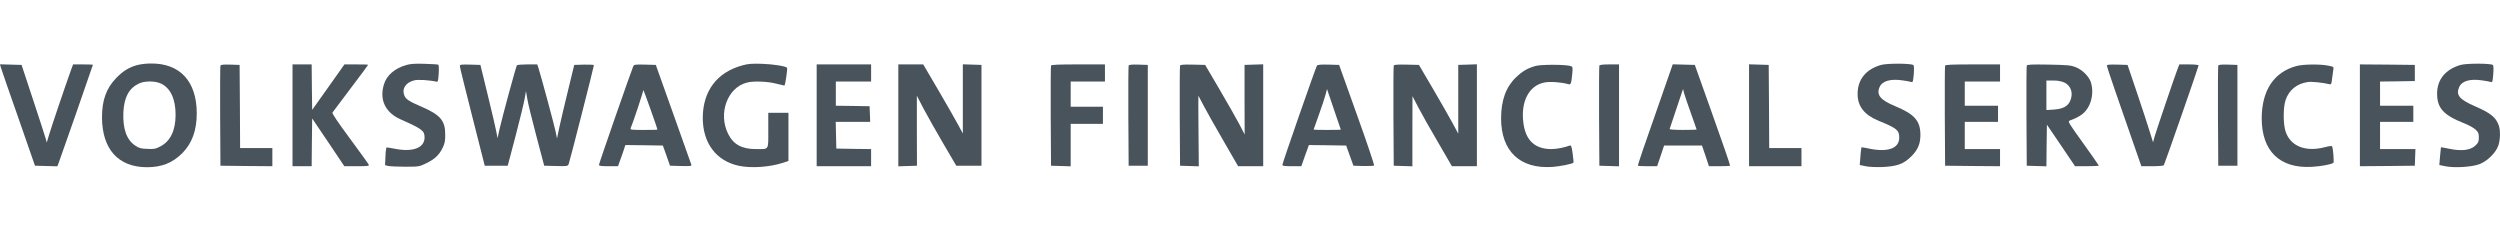
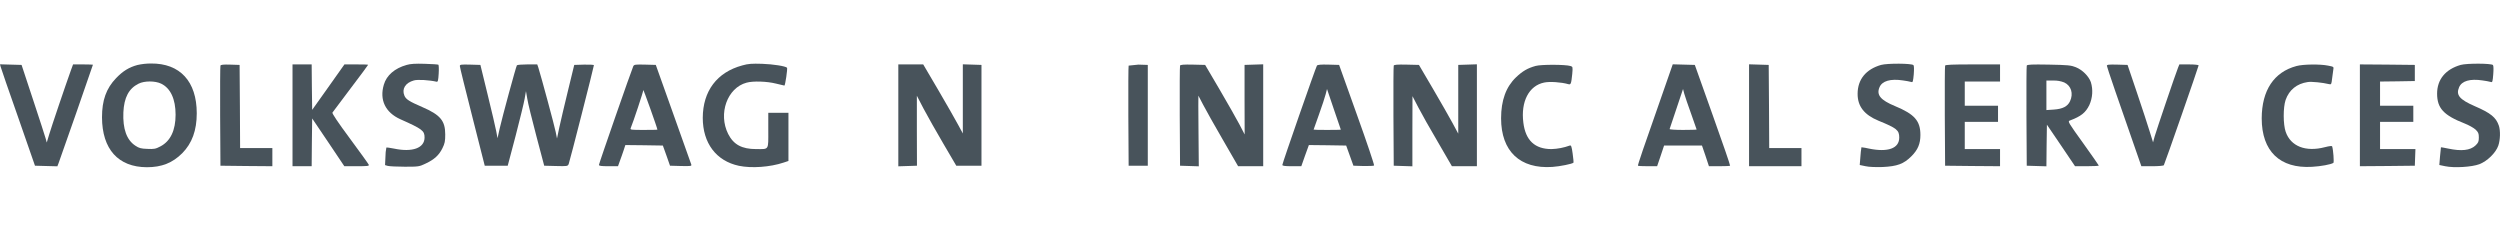
<svg xmlns="http://www.w3.org/2000/svg" version="1.1" id="Calque_1" x="0px" y="0px" viewBox="0 0 2480.2 237.1" style="enable-background:new 0 0 2480.2 237.1;" xml:space="preserve">
  <style type="text/css">
	.st0{fill:#48535B;}
</style>
  <title>vwfs_logo</title>
  <path class="st0" d="M136.3,64.5c-8.2,2.2-14.4,6-21.1,13c-9.8,10.2-14,21.9-14,38.9c0.1,31.6,16.1,49.4,44.5,49.5  c14.8,0,25.5-4.3,35.1-13.9c9.7-9.8,14.4-22.6,14.4-39.6c0-31.6-16.6-49.7-45.5-49.4C145.2,63,140.7,63.5,136.3,64.5z M159.9,83  c9.3,4.5,14.3,15.3,14.3,30.8s-5.1,26.2-15,31.4c-4.9,2.6-6.3,2.8-13.1,2.5c-6.2-0.2-8.3-0.8-11.7-3.1c-8.8-5.7-12.7-16.8-12-33.2  c0.7-14.7,5.4-23.6,15.1-28.4C143.3,80.1,153.9,80.1,159.9,83L159.9,83z" />
  <path class="st0" d="M403.5,64.4c-11.9,3.3-20,10.3-22.7,19.6c-4.5,15.1,1.5,27.6,16.4,34.3c21.8,9.7,24,11.4,24,18.1  c0,10.5-12.1,14.9-30.4,11c-3.8-0.8-7.2-1.2-7.5-1c-0.6,3-0.9,6-0.9,9l-0.4,8.4l2.8,0.8c1.6,0.4,9.2,0.8,16.9,0.8  c13.6,0,14.2-0.1,20.5-3.1c8.7-4.1,13.3-8.3,16.7-15.2c2.4-4.8,2.8-7,2.8-13.7c0-13.6-4.8-19.4-22.8-27.2  c-13-5.6-16.2-7.7-17.7-11.3c-2.8-6.7,1-12.8,9.4-15.1c3.6-1.1,15.4-0.4,22.6,1.3c1.2,0.2,1.6-1.3,2-8c0.3-4.6,0.1-8.6-0.3-8.9  s-6.6-0.7-13.5-0.9C412.2,63,407.2,63.3,403.5,64.4z" />
  <path class="st0" d="M736.4,64.9c-25.1,6.8-39.1,25.4-39.2,52c0,25.1,13.3,42.8,35.9,47.6c12.5,2.6,30.8,1.3,44.3-3.2l4.8-1.6v-47.8  h-20v17.4c0,20.1,1,18.6-12,18.6c-14.2,0-22.4-4.4-27.8-15c-10.1-20.1-0.9-45.8,18.3-50.9c6.5-1.8,20.3-1.3,29,0.9  c4.3,1.1,8.1,2,8.5,2c0.8,0,3.3-17,2.6-17.7c-1.5-1.6-13.7-3.5-24.6-3.9C745.8,63,742.4,63.2,736.4,64.9z" />
  <path class="st0" d="M1866.2,64.4c-15,4.3-23.2,14.3-23.3,28.5c-0.1,12.5,6.5,21,20.8,26.9c18.1,7.4,20.5,9.3,20.5,16.7  c0,10.8-11.3,14.8-30.1,10.9c-2.4-0.6-4.9-1-7.4-1.3c-0.5,3-0.8,6-1,9l-0.7,8.6l5.8,1.2c3.5,0.8,10.2,1,16.9,0.8  c14.5-0.7,20.9-3,28.6-10.7c6.4-6.4,8.9-12.4,8.9-21.1c0-14-5.8-20.6-25.1-28.6c-14.5-6-18.7-11.1-15.5-18.7  c2.6-6.3,10.9-8.7,23.3-6.8c2.9,0.4,5.8,0.9,8.6,1.6c1.1,0.5,1.5-1,2.1-7.6c0.4-5.1,0.3-8.6-0.3-9.2  C1896.5,62.8,1872.4,62.7,1866.2,64.4z" />
  <path class="st0" d="M2441.2,64.4c-15,4.3-23.4,14.4-23.4,28.5c0,14.5,6.6,21.5,27.3,29.6c4.1,1.6,8.9,4.3,10.8,6  c2.8,2.7,3.3,3.8,3.3,7.9c0,4.1-0.5,5.2-3.4,8c-5.2,4.8-13.8,5.8-27,3c-3.8-0.8-7.1-1.4-7.2-1.2s-0.5,4.1-0.9,8.9l-0.7,8.6l5.8,1.2  c9,1.9,26.5,0.8,33.9-2c7.9-3,16.4-11.4,18.8-18.4c2-5.7,2.2-14.8,0.6-19.7c-2.8-8.3-8-12.6-24-19.5c-15.1-6.6-18.8-11-15.5-18.7  c2.6-6.3,10.9-8.7,23.3-6.8c2.9,0.4,5.8,0.9,8.6,1.6c1.1,0.5,1.5-1,2-7.7c0.4-4.8,0.3-8.6-0.3-9.2  C2471.5,62.8,2447.3,62.7,2441.2,64.4z" />
  <path class="st0" d="M0.6,66.1C0.9,67.4,8.7,90,18,116.4l16.7,48l11.1,0.3l11.1,0.3l1.1-2.8c1.4-3.4,34.2-97.5,34.2-98  c0-0.1-4.4-0.3-9.9-0.3h-9.8l-2.1,5.7c-5.2,14.4-19.5,56.6-21.6,63.8l-2.4,8l-1.1-4c-0.6-2.2-6.2-19.5-12.5-38.5L21.4,64.4  l-10.7-0.3L0,63.8L0.6,66.1z" />
  <path class="st0" d="M218.7,65.1c-0.3,0.7-0.4,23.3-0.3,50.3l0.3,49l25.8,0.3l25.7,0.2v-18h-32l-0.2-41.3l-0.3-41.2l-9.3-0.3  C221.6,63.9,219,64.2,218.7,65.1z" />
  <path class="st0" d="M290.2,114.4v50.5h19l0.2-23.7l0.3-23.7l16,23.7l15.9,23.7H354c10.4,0,12.3-0.2,11.9-1.4  c-0.3-0.8-8.7-12.5-18.7-26c-11.8-15.9-17.9-25-17.4-25.8s8.6-11.6,18.1-24.1s17.3-23,17.3-23.3c0-0.3-5.3-0.4-11.7-0.4h-11.8  l-16,22.6l-16,22.5l-0.3-22.6l-0.2-22.5h-19V114.4z" />
  <path class="st0" d="M456.2,65.6c0,1,5.6,23.6,12.4,50.3l12.3,48.5h22.8l7.8-29.5c4.2-16.2,8.3-32.9,9-37l1.3-7.5l1.3,7.5  c0.6,4.1,4.7,20.8,9,37l7.8,29.5l11.7,0.3c11.3,0.3,11.6,0.2,12.6-2c1-2.4,25-96.5,25-98c0-0.5-4.4-0.7-9.7-0.6l-9.8,0.3l-6.2,25.5  c-3.4,14-7.3,30.4-8.6,36.5l-2.3,11l-1.3-6.5c-1.1-5.7-14.4-54.9-17.2-63.8l-1.1-3.2h-9.8c-5.4,0-10.1,0.4-10.4,0.9  c-0.9,1.3-14.6,51.7-17,62.4l-2.2,9.9l-1.3-6.9c-0.7-3.7-4.5-20.1-8.5-36.3l-7.2-29.5l-10.2-0.3C457.2,63.9,456.2,64,456.2,65.6z" />
  <path class="st0" d="M628.3,65.6c-1.4,2.8-34.1,96.6-34.1,98c0,1,2.4,1.3,9.4,1.3h9.5l1.9-5.3c1.1-2.8,2.7-7.6,3.7-10.5l1.7-5.2  l18.6,0.2l18.6,0.3l3.6,10l3.5,10l10.8,0.3c10,0.2,10.8,0.1,10.3-1.5c-0.3-1-8.4-23.6-17.9-50.3l-17.3-48.5L640,64.1  C630.5,63.9,629.2,64,628.3,65.6z M652.2,128.6c0,0.2-6.1,0.3-13.6,0.3c-12.6,0-13.6-0.1-12.9-1.8c2.6-6.2,12.5-36.1,12.5-37.7  C638.2,88,652.1,126.9,652.2,128.6z" />
-   <path class="st0" d="M810.2,114.4v50.5h54v-17l-17.2-0.2l-17.3-0.3l-0.3-13.3l-0.3-13.2h34.2l-0.3-7.8l-0.3-7.7l-16.7-0.3l-16.8-0.2  v-24h35v-17h-54V114.4z" />
  <path class="st0" d="M891.2,114.4V165l9.3-0.3l9.2-0.3l-0.1-34.7V95l6.6,12.7c3.7,7,12.5,22.6,19.6,34.7l12.9,22h25v-100l-9.2-0.3  l-9.3-0.3v68.6l-4.6-8.5c-2.5-4.7-11.3-20.1-19.6-34.3l-15.1-25.7h-24.7V114.4z" />
-   <path class="st0" d="M1042.7,65.1c-0.3,0.7-0.4,23.3-0.3,50.3l0.3,49l9.8,0.3l9.7,0.3v-42.1h32v-17h-32v-25h34v-17h-26.5  C1049.4,63.9,1043,64.2,1042.7,65.1z" />
-   <path class="st0" d="M1119.7,65.1c-0.3,0.7-0.4,23.3-0.3,50.3l0.3,49h19v-100l-9.3-0.3C1122.6,63.9,1120,64.2,1119.7,65.1z" />
+   <path class="st0" d="M1119.7,65.1c-0.3,0.7-0.4,23.3-0.3,50.3l0.3,49h19v-100l-9.3-0.3z" />
  <path class="st0" d="M1170.7,65.1c-0.3,0.7-0.4,23.3-0.3,50.3l0.3,49l9.3,0.3l9.3,0.3l-0.3-35.1c-0.2-19.2-0.2-35-0.1-35  s2.2,4.1,4.7,9s11.4,20.7,19.7,35l15,26h24.9V63.8l-9.2,0.3l-9.3,0.3v34.5l0.1,34.5l-5.2-10c-2.9-5.5-11.7-21-19.6-34.5l-14.4-24.5  l-12.2-0.3C1174.2,63.9,1171,64.2,1170.7,65.1z" />
  <path class="st0" d="M1306.5,65.1c-1.1,1.6-34.3,96.8-34.3,98.5c0,1,2.6,1.3,9.4,1.3h9.4l3.7-10.5l3.8-10.5l18.5,0.2l18.5,0.3  l3.6,10l3.6,10l9.9,0.3c5.5,0.1,10.2-0.1,10.6-0.5s-7.2-23.1-17-50.3l-17.7-49.5l-10.5-0.3C1310.4,63.9,1307.2,64.2,1306.5,65.1z   M1330.2,128.6c0,0.2-6.1,0.3-13.5,0.3s-13.5-0.1-13.5-0.3c0-0.2,2.4-7,5.4-15.2s5.9-17.3,6.6-20l1.3-5.1l6.8,20.1  C1327.1,119.4,1330.2,128.5,1330.2,128.6z" />
  <path class="st0" d="M1382.7,65.1c-0.3,0.7-0.4,23.3-0.3,50.3l0.3,49l9.3,0.3l9.2,0.3v-34.8l0.1-34.8l5.7,11  c3.1,6,11.9,21.7,19.6,34.7l13.8,23.8h24.8V63.8l-9.2,0.3l-9.3,0.3v68.2L1441,122c-3.2-5.8-11.9-21.2-19.5-34.1l-13.8-23.5  l-12.3-0.3C1386.2,63.9,1383,64.2,1382.7,65.1z" />
  <path class="st0" d="M1523.5,65.4c-8,2.2-13.1,5.2-19.5,11.3c-9.9,9.5-14.8,22.8-14.8,40.7c0,32.7,18.8,50.4,50.9,48.2  c7.5-0.5,19.7-3,20.9-4.2c0.2-0.2-0.1-4.3-0.8-9c-1-7.3-1.5-8.5-2.9-8c-5.8,2.1-11.9,3.3-18.1,3.5c-16.5,0-25.7-8.6-27.9-26.1  c-2.7-21,5.5-36.8,20.6-39.9c5.4-1.2,17.1-0.4,24,1.6c2.5,0.7,2.9-0.3,3.9-10.2c0.6-6.9,0.5-7.1-1.7-7.8  C1553,63.9,1528.9,63.9,1523.5,65.4z" />
-   <path class="st0" d="M1586.7,65.1c-0.3,0.7-0.4,23.3-0.3,50.3l0.3,49l9.8,0.3l9.7,0.3V63.9h-9.5C1590,63.9,1587,64.3,1586.7,65.1z" />
  <path class="st0" d="M1651.9,85.6c-22.4,63.7-27.3,78.3-26.9,78.8c0.3,0.3,4.7,0.5,9.8,0.5h9.2l3.5-10.3l3.4-10.2h37.6l3.5,10.2  l3.4,10.3h10.2c5.7,0,10.5-0.2,10.8-0.5s-7.5-22.9-17.3-50.3l-17.7-49.7l-11-0.3l-10.9-0.3L1651.9,85.6z M1677.7,112.8  c3,8.4,5.5,15.5,5.5,15.7s-6.1,0.4-13.6,0.4s-13.4-0.4-13.2-0.9c0.2-0.5,3.2-9.6,6.8-20.3l6.5-19.4l1.2,4.6  C1671.6,95.4,1674.6,104.3,1677.7,112.8z" />
  <path class="st0" d="M1735.2,114.4v50.5h52v-18h-32l-0.2-41.3l-0.3-41.2l-9.7-0.3l-9.8-0.3V114.4z" />
  <path class="st0" d="M1929.7,65.1c-0.3,0.7-0.4,23.3-0.3,50.3l0.3,49l27.3,0.3l27.2,0.2v-17h-35v-27h33v-16h-33v-24h35v-17h-27  C1936.5,63.9,1930,64.2,1929.7,65.1z" />
  <path class="st0" d="M2010.7,65.1c-0.3,0.7-0.4,23.3-0.3,50.3l0.3,49l9.7,0.3l9.8,0.3l0.2-20.7l0.3-20.6l14,20.6l13.9,20.6h11.8  c6.5,0,11.8-0.3,11.8-0.6s-7-10.3-15.5-22.2c-14.9-20.7-15.5-21.7-13.3-22.5c11.2-4.2,15.7-7.8,19.4-15.4c3.2-7.1,3.8-15.2,1.5-22.7  c-2.1-5.9-8.4-12.2-14.9-14.8c-5.1-2-7.8-2.2-26.9-2.6C2015.4,63.8,2011.1,64,2010.7,65.1z M2047.9,81.8c6.9,3.2,9.3,11.1,5.7,18.7  c-2.4,5.1-7.3,7.6-16,8.2l-7.4,0.5V79.9h6.8C2040.7,79.8,2044.4,80.4,2047.9,81.8z" />
  <path class="st0" d="M2090.2,65.3c0,1.1,11.4,34.5,32.7,95.3l1.5,4.3h10.8c6,0,11.1-0.4,11.5-1c0.9-1.4,34.5-97.9,34.5-99  c0-0.6-4.2-1-9.6-1h-9.5l-1.3,3.2c-2.3,5.6-21.4,62-23.2,68.2l-1.6,5.9l-3.4-10.9c-1.8-6-7.5-23.3-12.6-38.4l-9.3-27.5l-10.2-0.3  C2092,63.9,2090.2,64.1,2090.2,65.3z" />
-   <path class="st0" d="M2200.7,65.1c-0.3,0.7-0.4,23.3-0.3,50.3l0.3,49h19v-100l-9.3-0.3C2203.6,63.9,2201,64.2,2200.7,65.1z" />
  <path class="st0" d="M2278.3,65.5c-22.4,6-34.4,24.1-34.5,51.9c0,32.6,18,50,49.9,48.1c8.9-0.5,18.6-2.3,21.2-3.9  c0.8-0.5-0.1-12.9-1.2-16.3c-0.2-0.7-2.5-0.5-7.2,0.7c-19.1,5-33.9-0.8-38.9-15.2c-2.6-7.4-2.6-24.3-0.1-31.6  c3.5-10,11.1-16.2,21.9-17.8c4-0.6,14.8,0.5,21.4,2.1c2,0.5,2.2,0,2.8-5.3c0.4-3.2,0.9-7.2,1.2-8.9c0.6-3.1,0.5-3.1-5.2-4.2  C2301.8,63.5,2284.9,63.7,2278.3,65.5z" />
  <path class="st0" d="M2341.2,114.4v50.5l27.3-0.2l27.2-0.3l0.3-8.3l0.3-8.2h-35.1v-27h33v-16h-33v-24l17.3-0.2l17.2-0.3v-16  l-27.2-0.3l-27.3-0.2V114.4z" />
</svg>